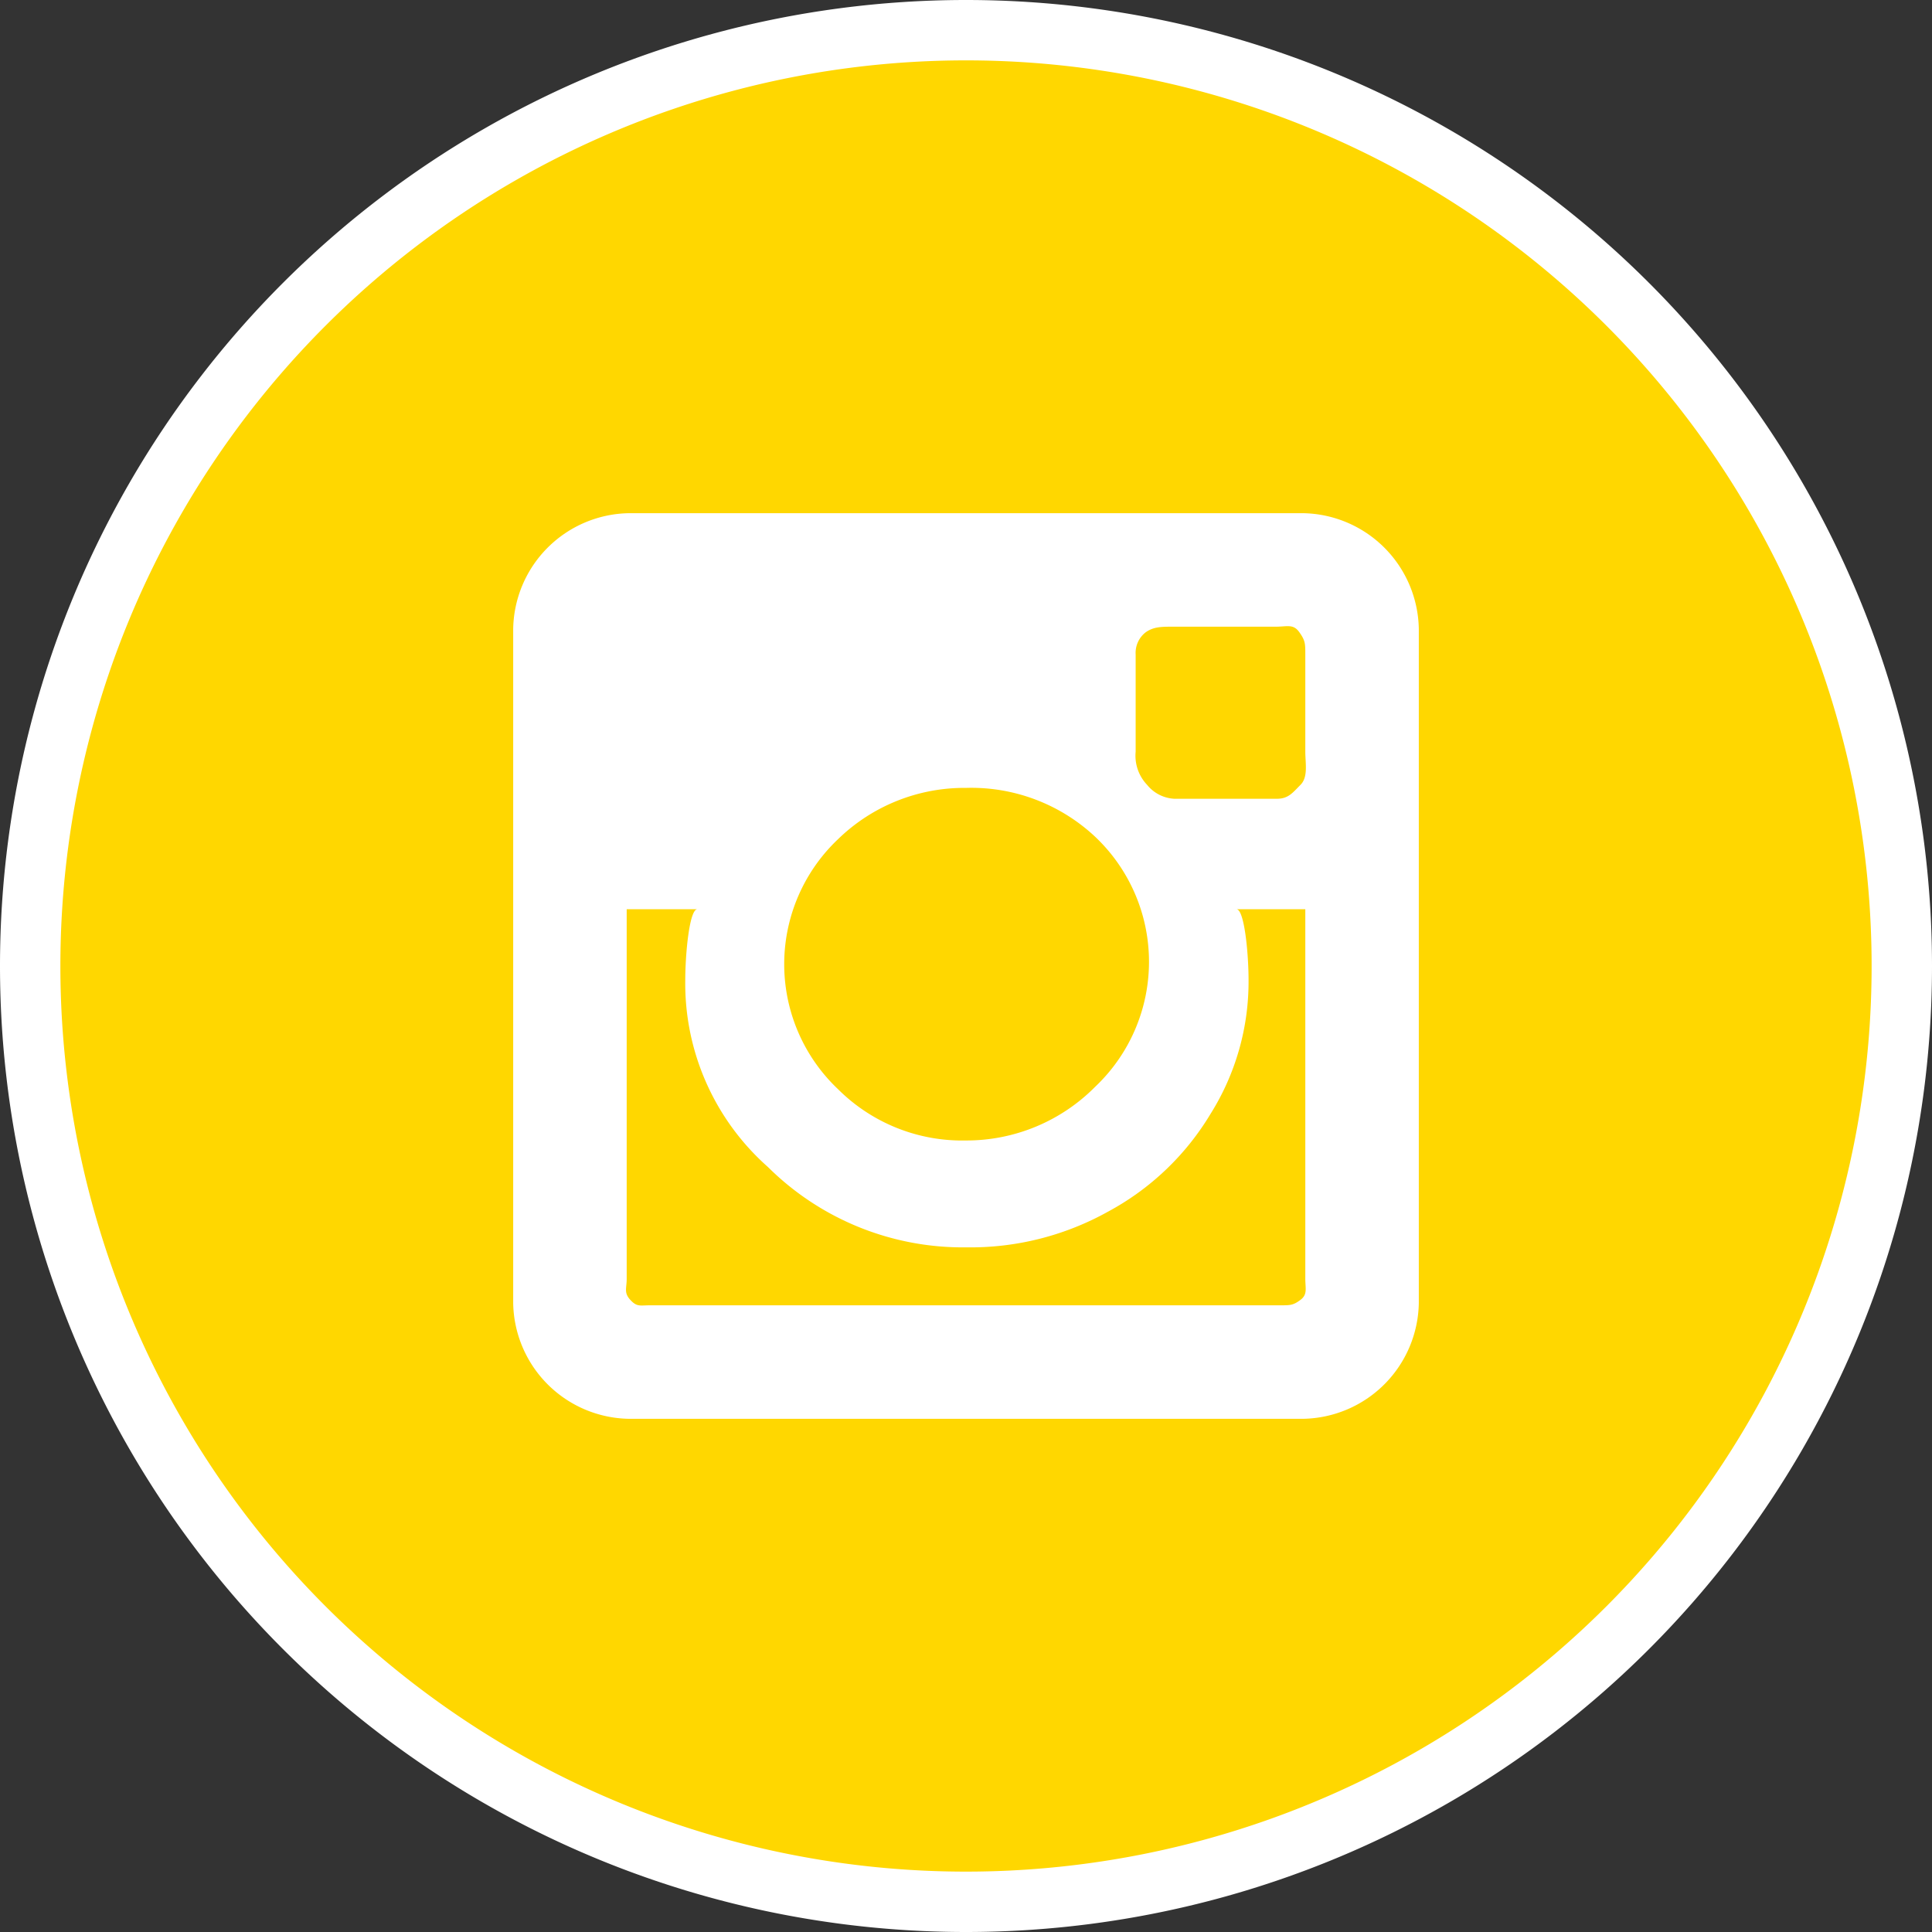
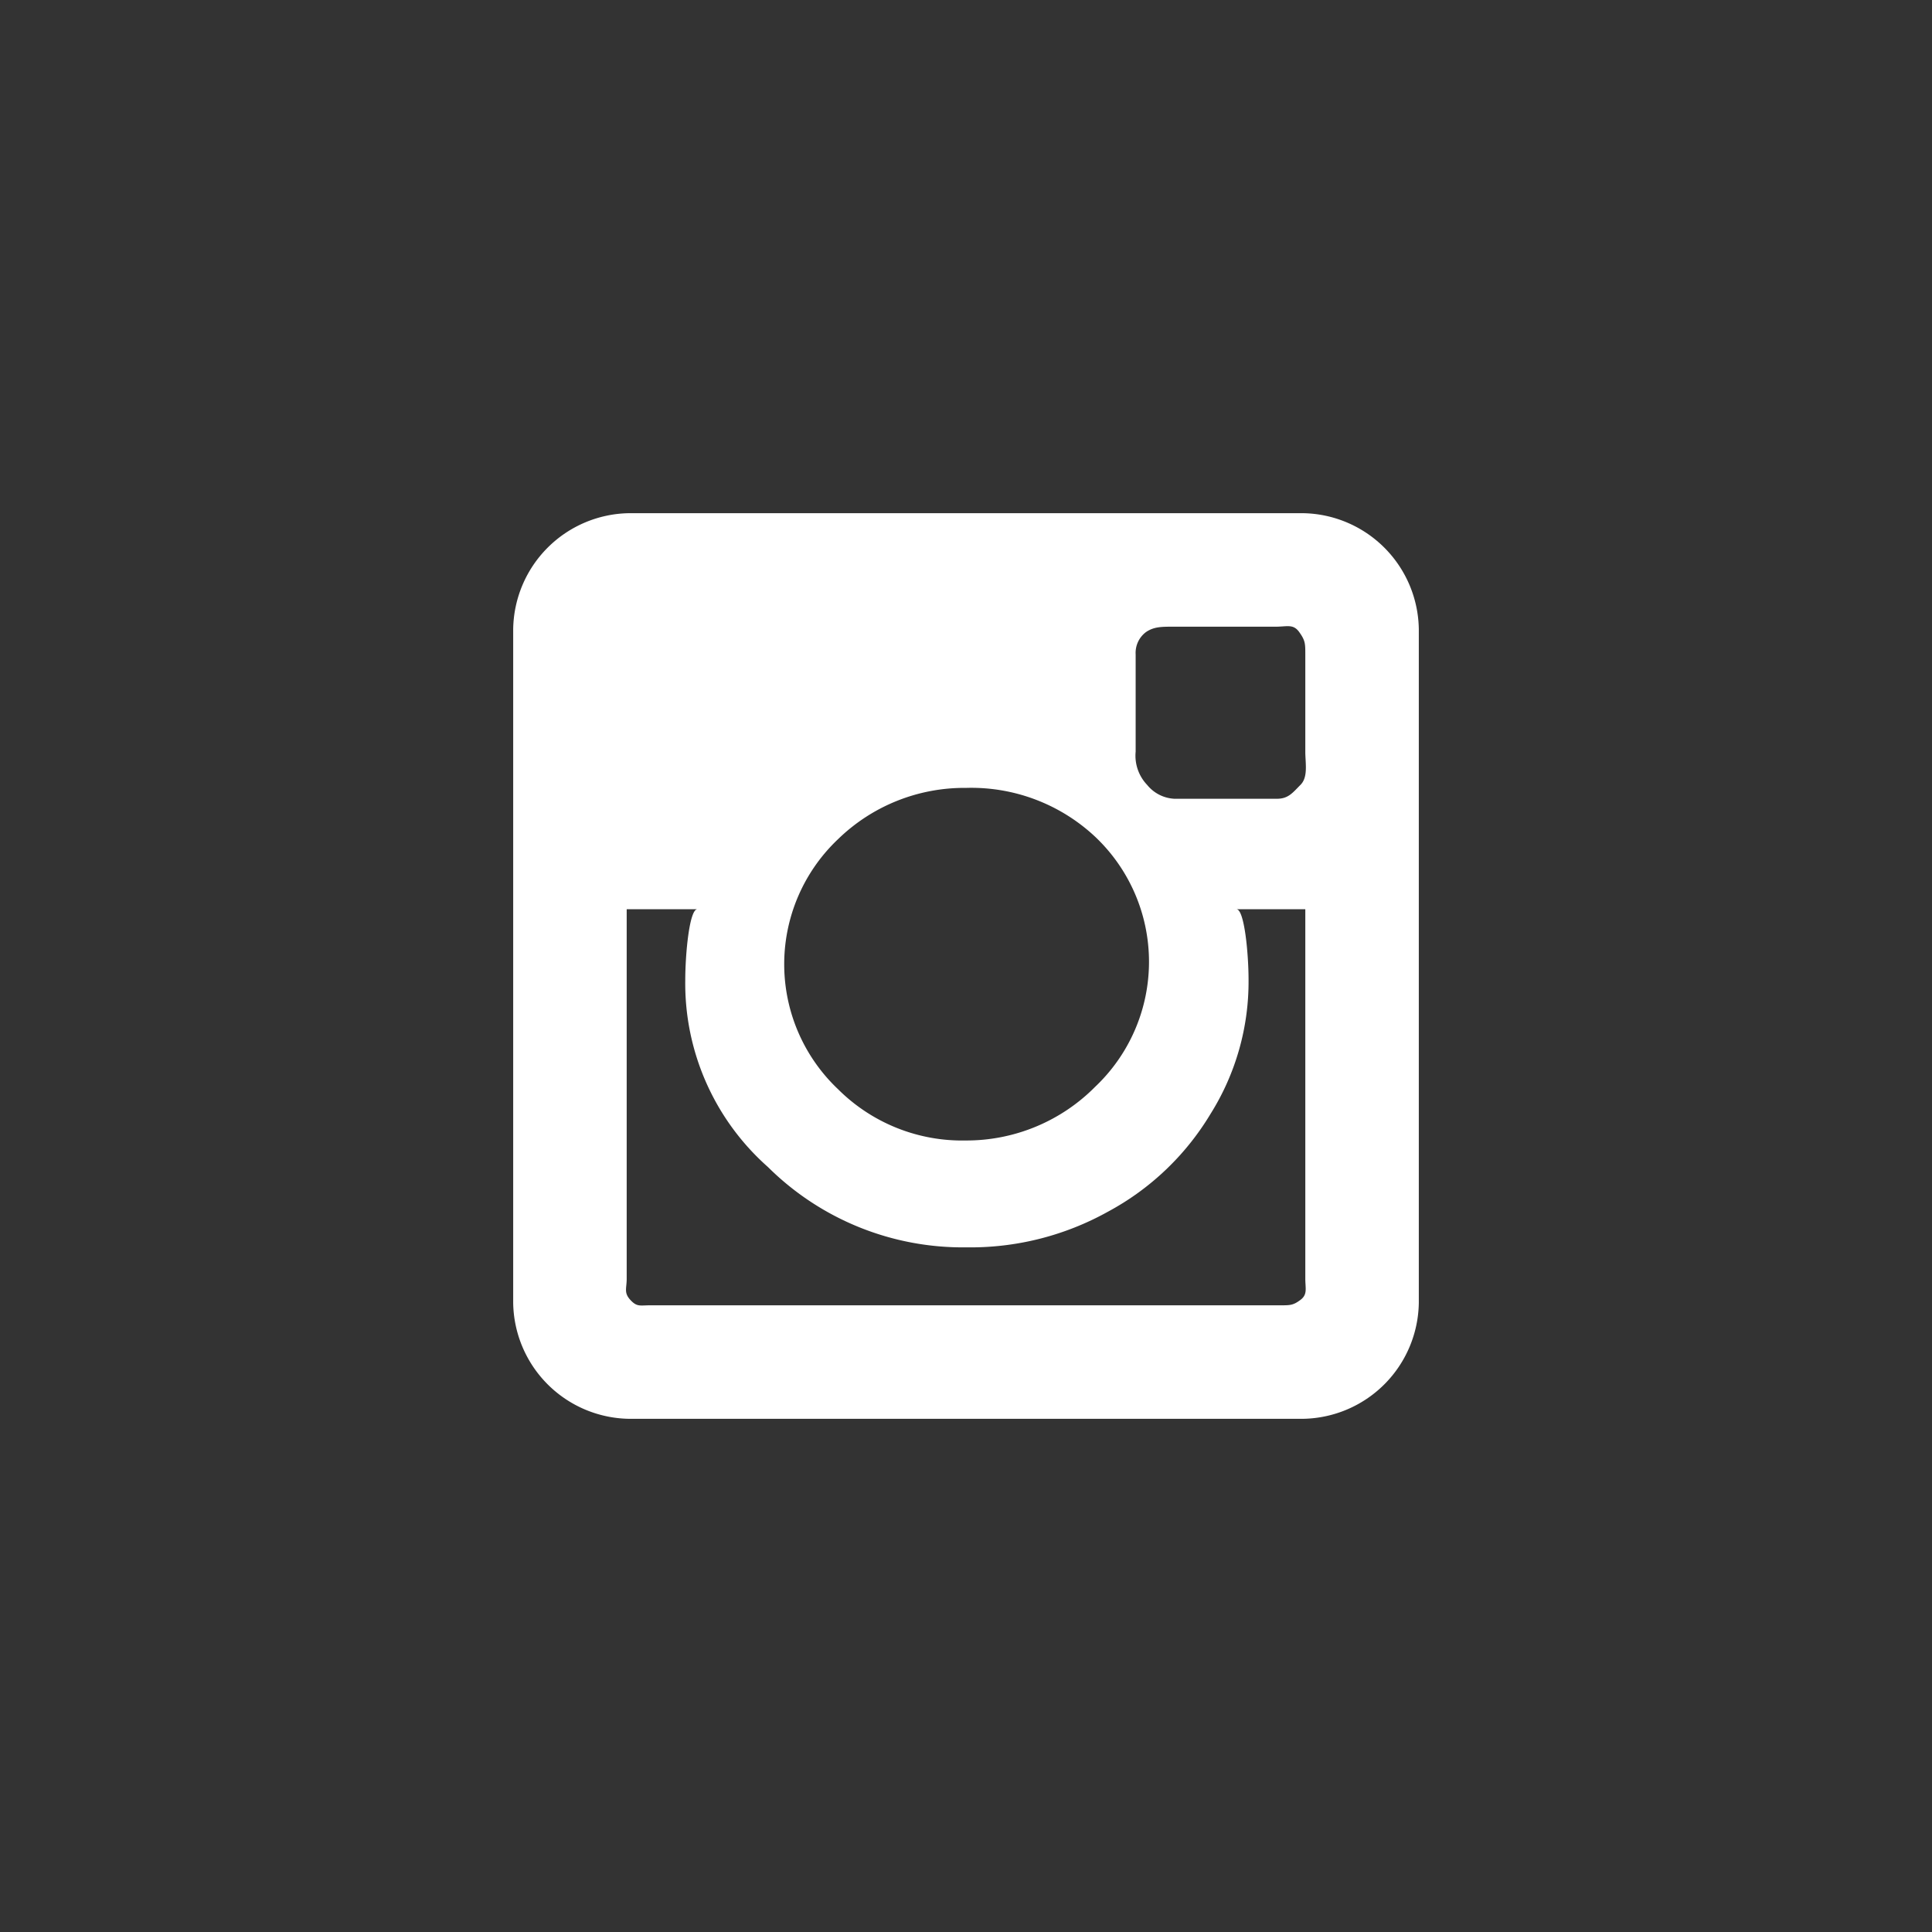
<svg xmlns="http://www.w3.org/2000/svg" viewBox="0 0 32 32">
  <rect x="0" y="0" width="32" height="32" fill="#333333" stroke="none" />
  <defs>
    <style>.cls-1{fill:gold;}.cls-2{fill:#fff;}</style>
  </defs>
  <g id="circle_backers" data-name="circle backers">
-     <circle class="cls-1" cx="16" cy="16" r="15.5" />
-     <path class="cls-2" d="M16,1A15,15,0,1,1,1,16,15,15,0,0,1,16,1m0-1h0A16,16,0,0,0,0,16H0A16,16,0,0,0,16,32h0A16,16,0,0,0,32,16h0A16,16,0,0,0,16,0Z" />
-   </g>
+     </g>
  <g id="icons">
    <path class="cls-2" d="M23.5,10.42V21.58a1.95,1.95,0,0,1-1.92,1.92H10.42A1.95,1.95,0,0,1,8.5,21.58V10.42A1.95,1.95,0,0,1,10.42,8.5H21.58a1.95,1.95,0,0,1,1.92,1.92ZM21.62,21.18V15.06H20.48c.13,0,.2.73.2,1.17a4.12,4.12,0,0,1-.63,2.22,4.42,4.42,0,0,1-1.7,1.62,4.68,4.68,0,0,1-2.34.59,4.58,4.58,0,0,1-3.29-1.33,4.06,4.06,0,0,1-1.37-3.09c0-.45.07-1.18.2-1.18H10.38v6.12c0,.16-.05.23.06.35s.16.09.33.09H21.21c.16,0,.21,0,.33-.09S21.62,21.34,21.62,21.18ZM18.14,18a2.85,2.85,0,0,0,0-4.14A3,3,0,0,0,16,13.05a3,3,0,0,0-2.12.85,2.85,2.85,0,0,0,0,4.14,2.91,2.91,0,0,0,2.12.85A3,3,0,0,0,18.14,18Zm3.48-5.59V10.84c0-.18,0-.23-.1-.37s-.2-.09-.39-.09h-1.7c-.19,0-.32,0-.45.09a.43.43,0,0,0-.17.37v1.61A.7.7,0,0,0,19,13a.62.62,0,0,0,.45.23h1.7c.19,0,.26-.1.39-.23S21.62,12.64,21.62,12.45Z" />
  </g>
</svg>